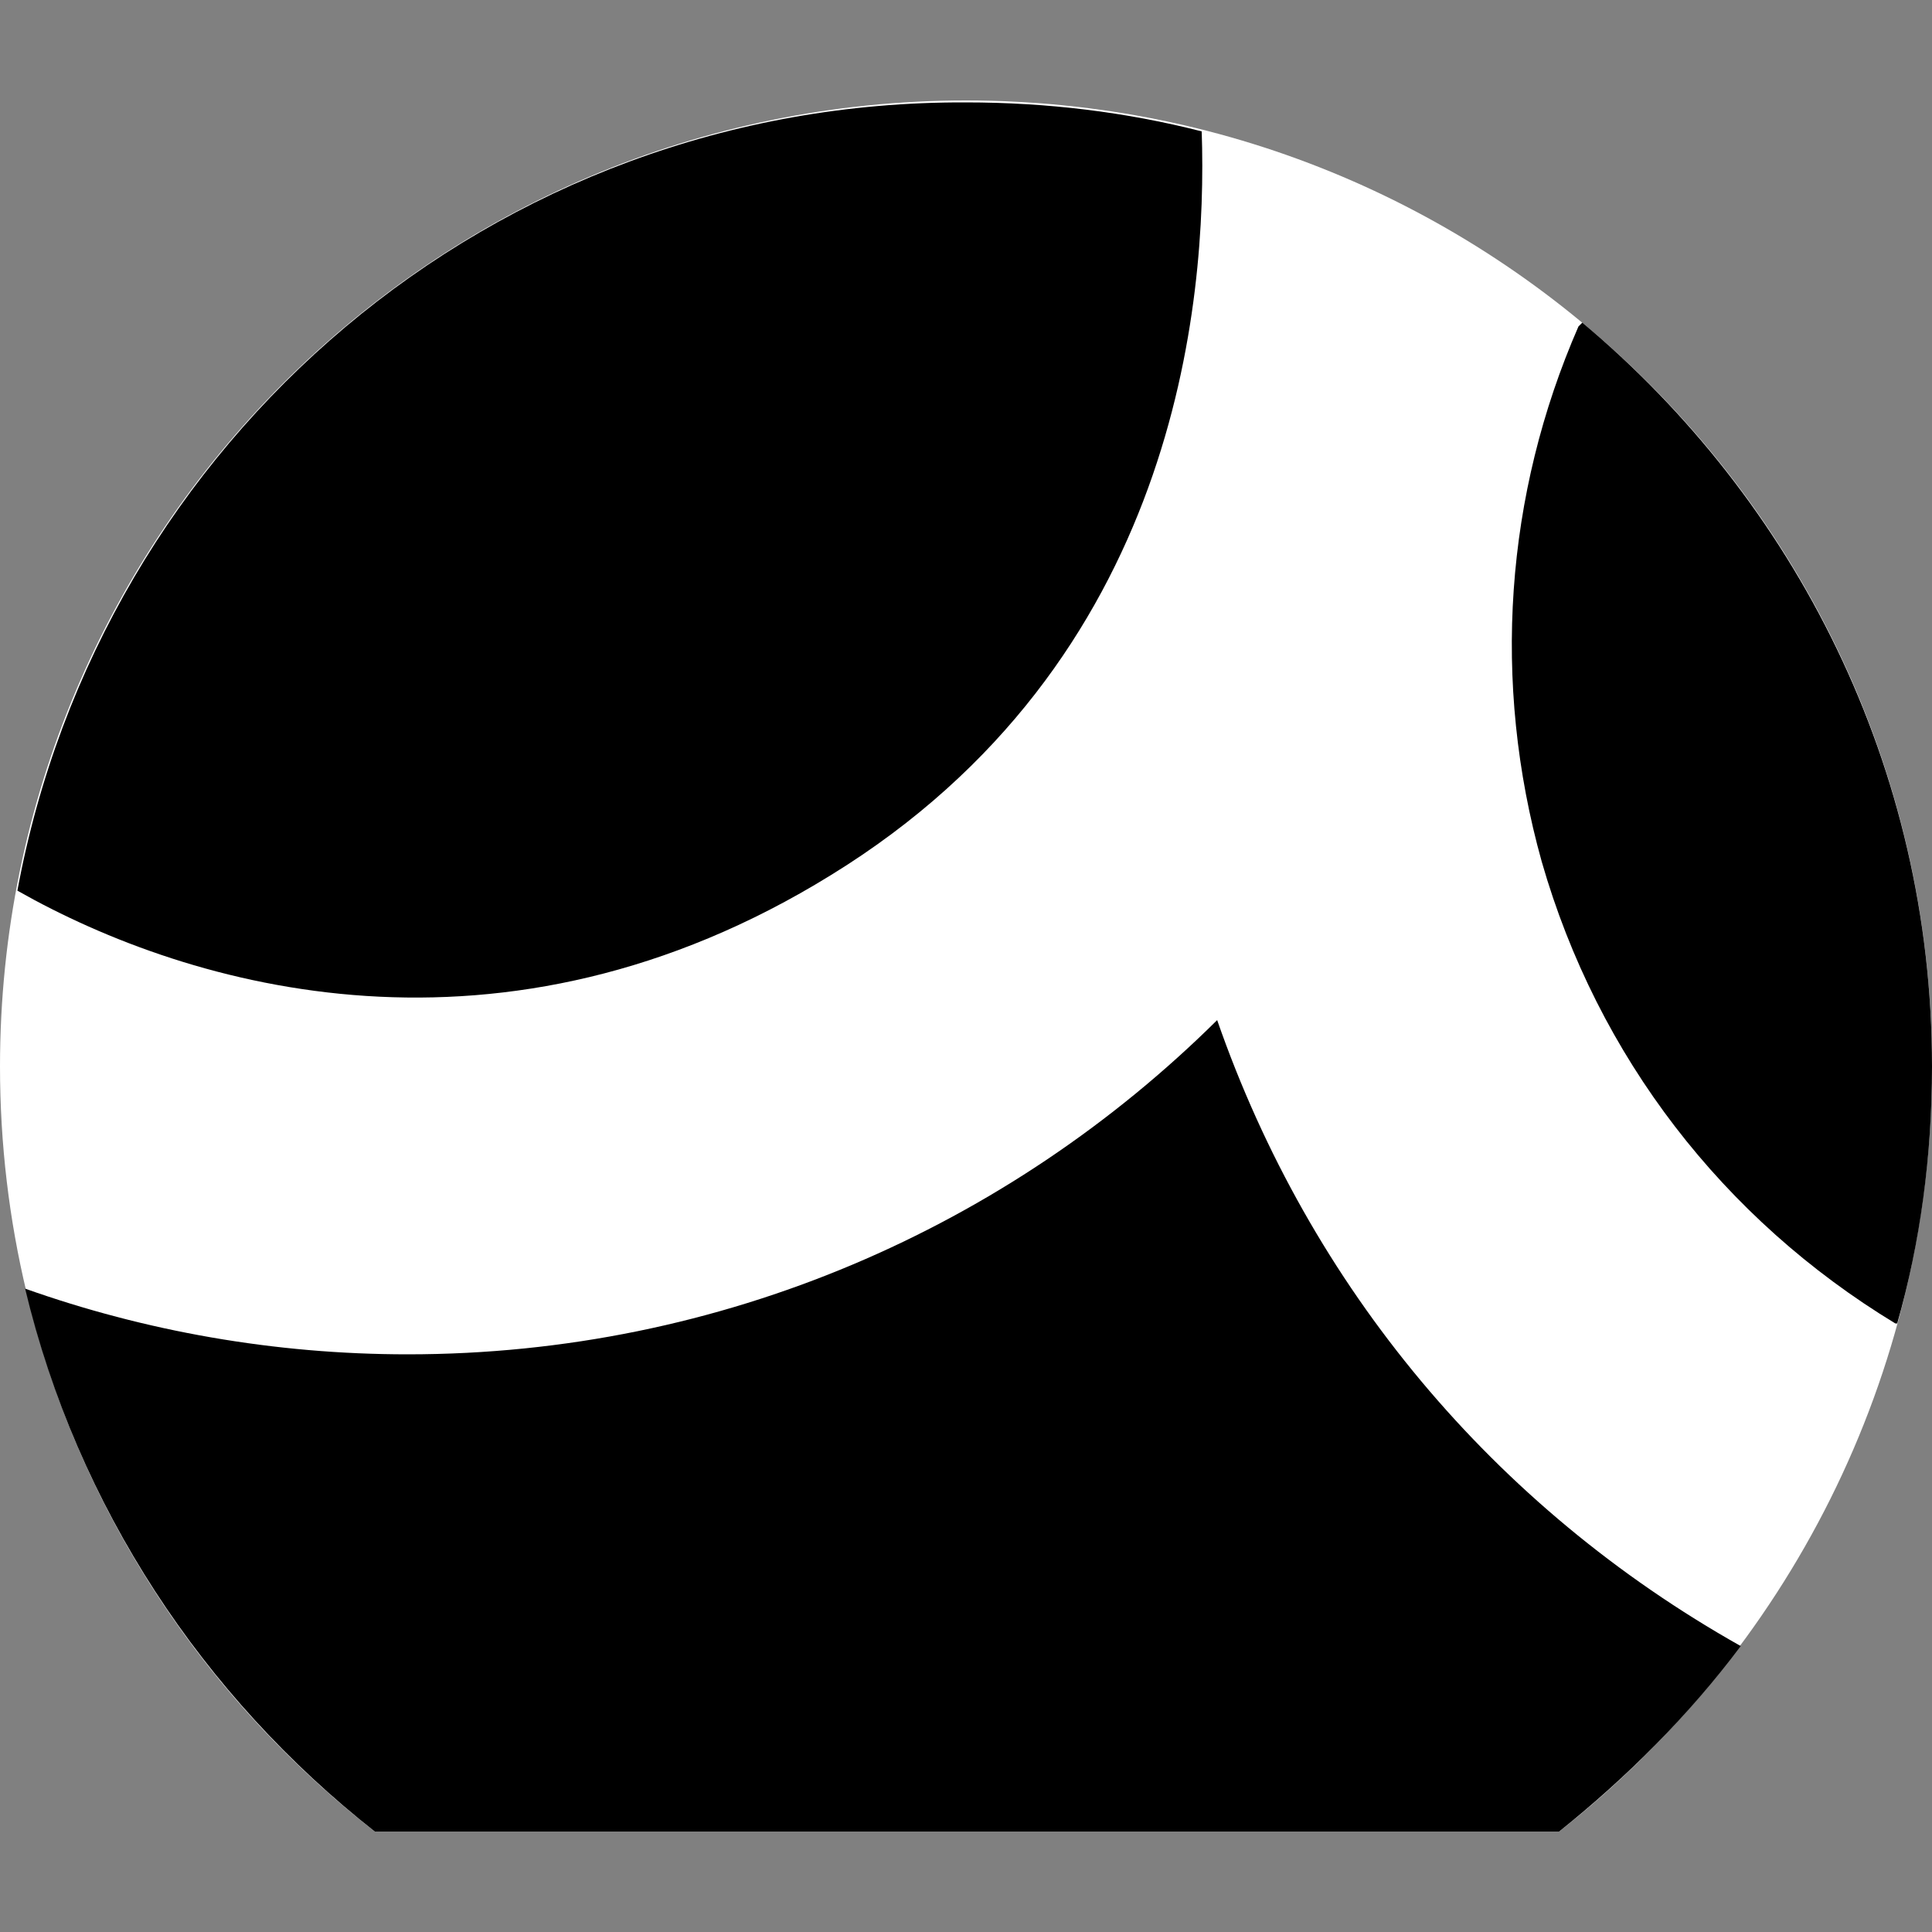
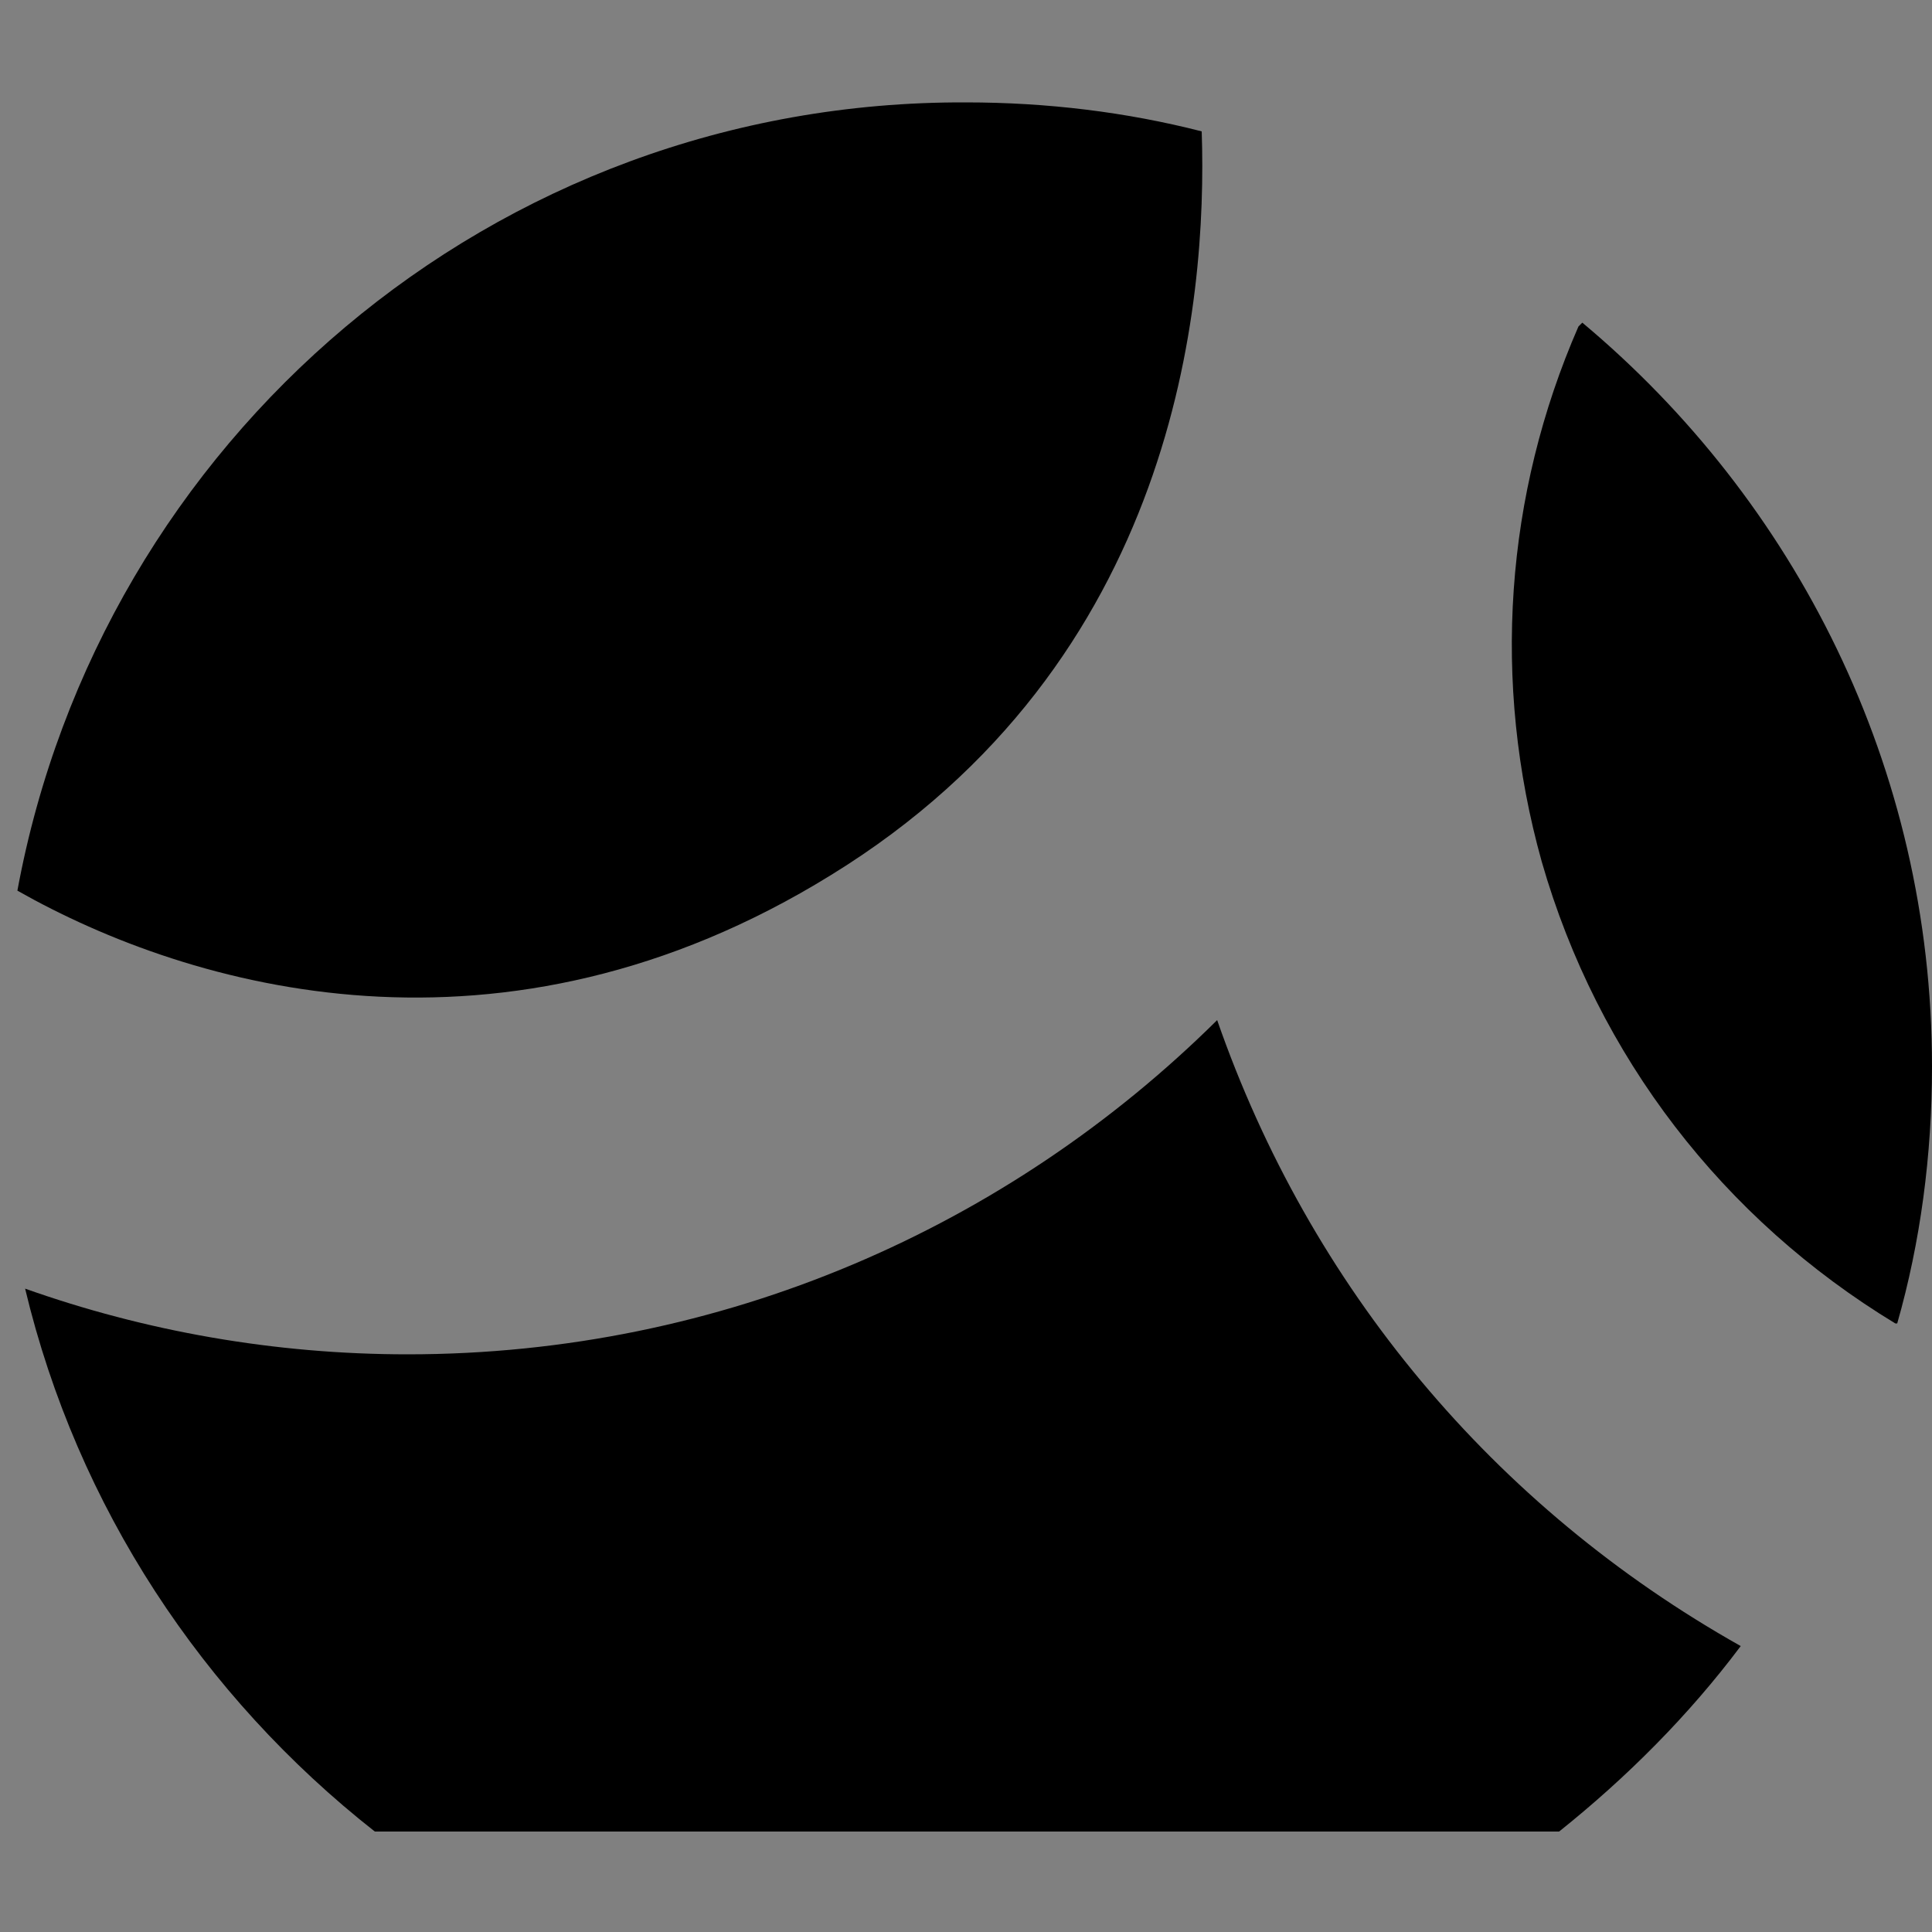
<svg xmlns="http://www.w3.org/2000/svg" version="1.1" id="レイヤー_1" x="0px" y="0px" viewBox="0 0 100 100" style="enable-background:new 0 0 100 100;" xml:space="preserve">
  <rect x="0" y="0" width="100" height="100" fill="#808080" stroke="none" />
  <style type="text/css">
	.st0{fill:#FF9E15;}
	.st1{fill:none;stroke:#000000;stroke-width:4;stroke-miterlimit:10;}
	.st2{fill:#EB3D17;}
	.st3{fill:#A91C1B;}
	.st4{fill:#FEB496;}
	.st5{fill:#023861;}
	.st6{fill:#0C77A0;}
	.st7{fill:#7DBDD8;}
	.st8{fill:#69BE81;}
	.st9{fill:#C90060;}
	.st10{fill:#6D9AD2;}
	.st11{fill:none;stroke:#EB3D17;stroke-width:3;stroke-miterlimit:10;}
	.st12{fill:none;stroke:#FEB496;stroke-width:3;stroke-miterlimit:10;}
	.st13{fill:#FEBEA3;}
	.st14{fill:none;stroke:#DBC26E;stroke-width:3;stroke-miterlimit:10;}
	.st15{fill:none;stroke:#EADBAA;stroke-width:3;stroke-miterlimit:10;}
	.st16{fill:#F1E7C7;}
	.st17{fill:none;stroke:#69BE81;stroke-width:3;stroke-miterlimit:10;}
	.st18{fill:none;stroke:#B4DFC0;stroke-width:3;stroke-miterlimit:10;}
	.st19{fill:#D7EEDD;}
	.st20{fill:none;stroke:#B292C4;stroke-width:3;stroke-miterlimit:10;}
	.st21{fill:none;stroke:#DDCFE5;stroke-width:3;stroke-miterlimit:10;}
	.st22{fill:#E7DDED;}
	.st23{fill:none;stroke:#0C77A0;stroke-width:3;stroke-miterlimit:10;}
	.st24{fill:none;stroke:#8DBFD3;stroke-width:3;stroke-miterlimit:10;}
	.st25{fill:#CFE4EC;}
	.st26{fill:none;stroke:#D84B66;stroke-width:3;stroke-miterlimit:10;}
	.st27{fill:none;stroke:#F0BAC4;stroke-width:3;stroke-miterlimit:10;}
	.st28{fill:#F7DAE0;}
	.st29{fill:#FFFFFF;}
	.st30{fill:none;stroke:#D94C2C;stroke-width:2;}
	.st31{fill:none;stroke:#33739B;stroke-width:2;}
	.st32{fill:none;stroke:#7DBB86;stroke-width:2;}
	.st33{fill:none;stroke:#8CBBDE;stroke-width:2;}
	.st34{fill:none;stroke:#CCBC6B;stroke-width:2;}
	.st35{fill:#D84B66;}
	.st36{enable-background:new    ;}
	.st37{fill:#D94C2C;}
	.st38{fill:#CCBC6B;}
	.st39{fill:#8CBBDE;}
	.st40{fill:#33739B;}
	.st41{fill:#7DBB86;}
	.st42{clip-path:url(#SVGID_00000116234780253600724330000018243663475481849261_);}
	.st43{clip-path:url(#SVGID_00000132769057302425328040000016639152483018098073_);}
	.st44{fill:#F7F5F5;}
	.st45{fill:#E7E1E1;}
	.st46{fill:#F4ADCB;}
	.st47{fill:#DB5890;}
	.st48{fill:#C62167;}
	.st49{fill:none;}
	.st50{clip-path:url(#SVGID_00000034065868295695040040000006713062195198245516_);}
	.st51{clip-path:url(#SVGID_00000023281115687309703030000006918001839438965174_);}
	.st52{clip-path:url(#SVGID_00000039100089039693745910000015720370816928390321_);}
	.st53{clip-path:url(#SVGID_00000077326100977224937310000004392713006743629986_);}
	.st54{clip-path:url(#SVGID_00000085943979116120025820000005849278677368481932_);}
	.st55{fill:#B292C4;}
	.st56{fill:#858296;}
	.st57{fill:#93C3AE;}
	.st58{fill:#DBC26E;}
	.st59{fill:#87AFE0;}
</style>
  <g>
-     <path class="st29" d="M19.4,94.8h61.3C92.4,85.6,100,71.3,100,55.2c0-27.6-22.4-50-50-50S0,27.6,0,55.2C0,71.3,7.6,85.6,19.4,94.8z   " />
    <path d="M81.9,16.7c-0.1,0.1-0.1,0.1-0.2,0.2c-3.8,8.7-4.5,18.4-1.9,27.7c2.9,10.1,9.4,18.5,18.3,23.9c0,0,0,0,0.1,0   c1.2-4.2,1.8-8.7,1.8-13.3C100,39.7,92.9,25.9,81.9,16.7z" />
    <path d="M0.9,46.1C9.9,51.2,26,55.8,43,45.3c17.9-11,19.5-29.6,19.2-38.5c-3.9-1-8-1.5-12.2-1.5C25.5,5.2,5.2,22.8,0.9,46.1z" />
    <path d="M63,52.8C52.2,63.5,37.4,70.1,21.1,70.1c-6.9,0-13.6-1.2-19.8-3.4C4,78,10.5,87.8,19.4,94.8h61.3c3.5-2.8,6.7-6,9.4-9.6   C77.3,78,67.8,66.6,63,52.8z" />
  </g>
</svg>